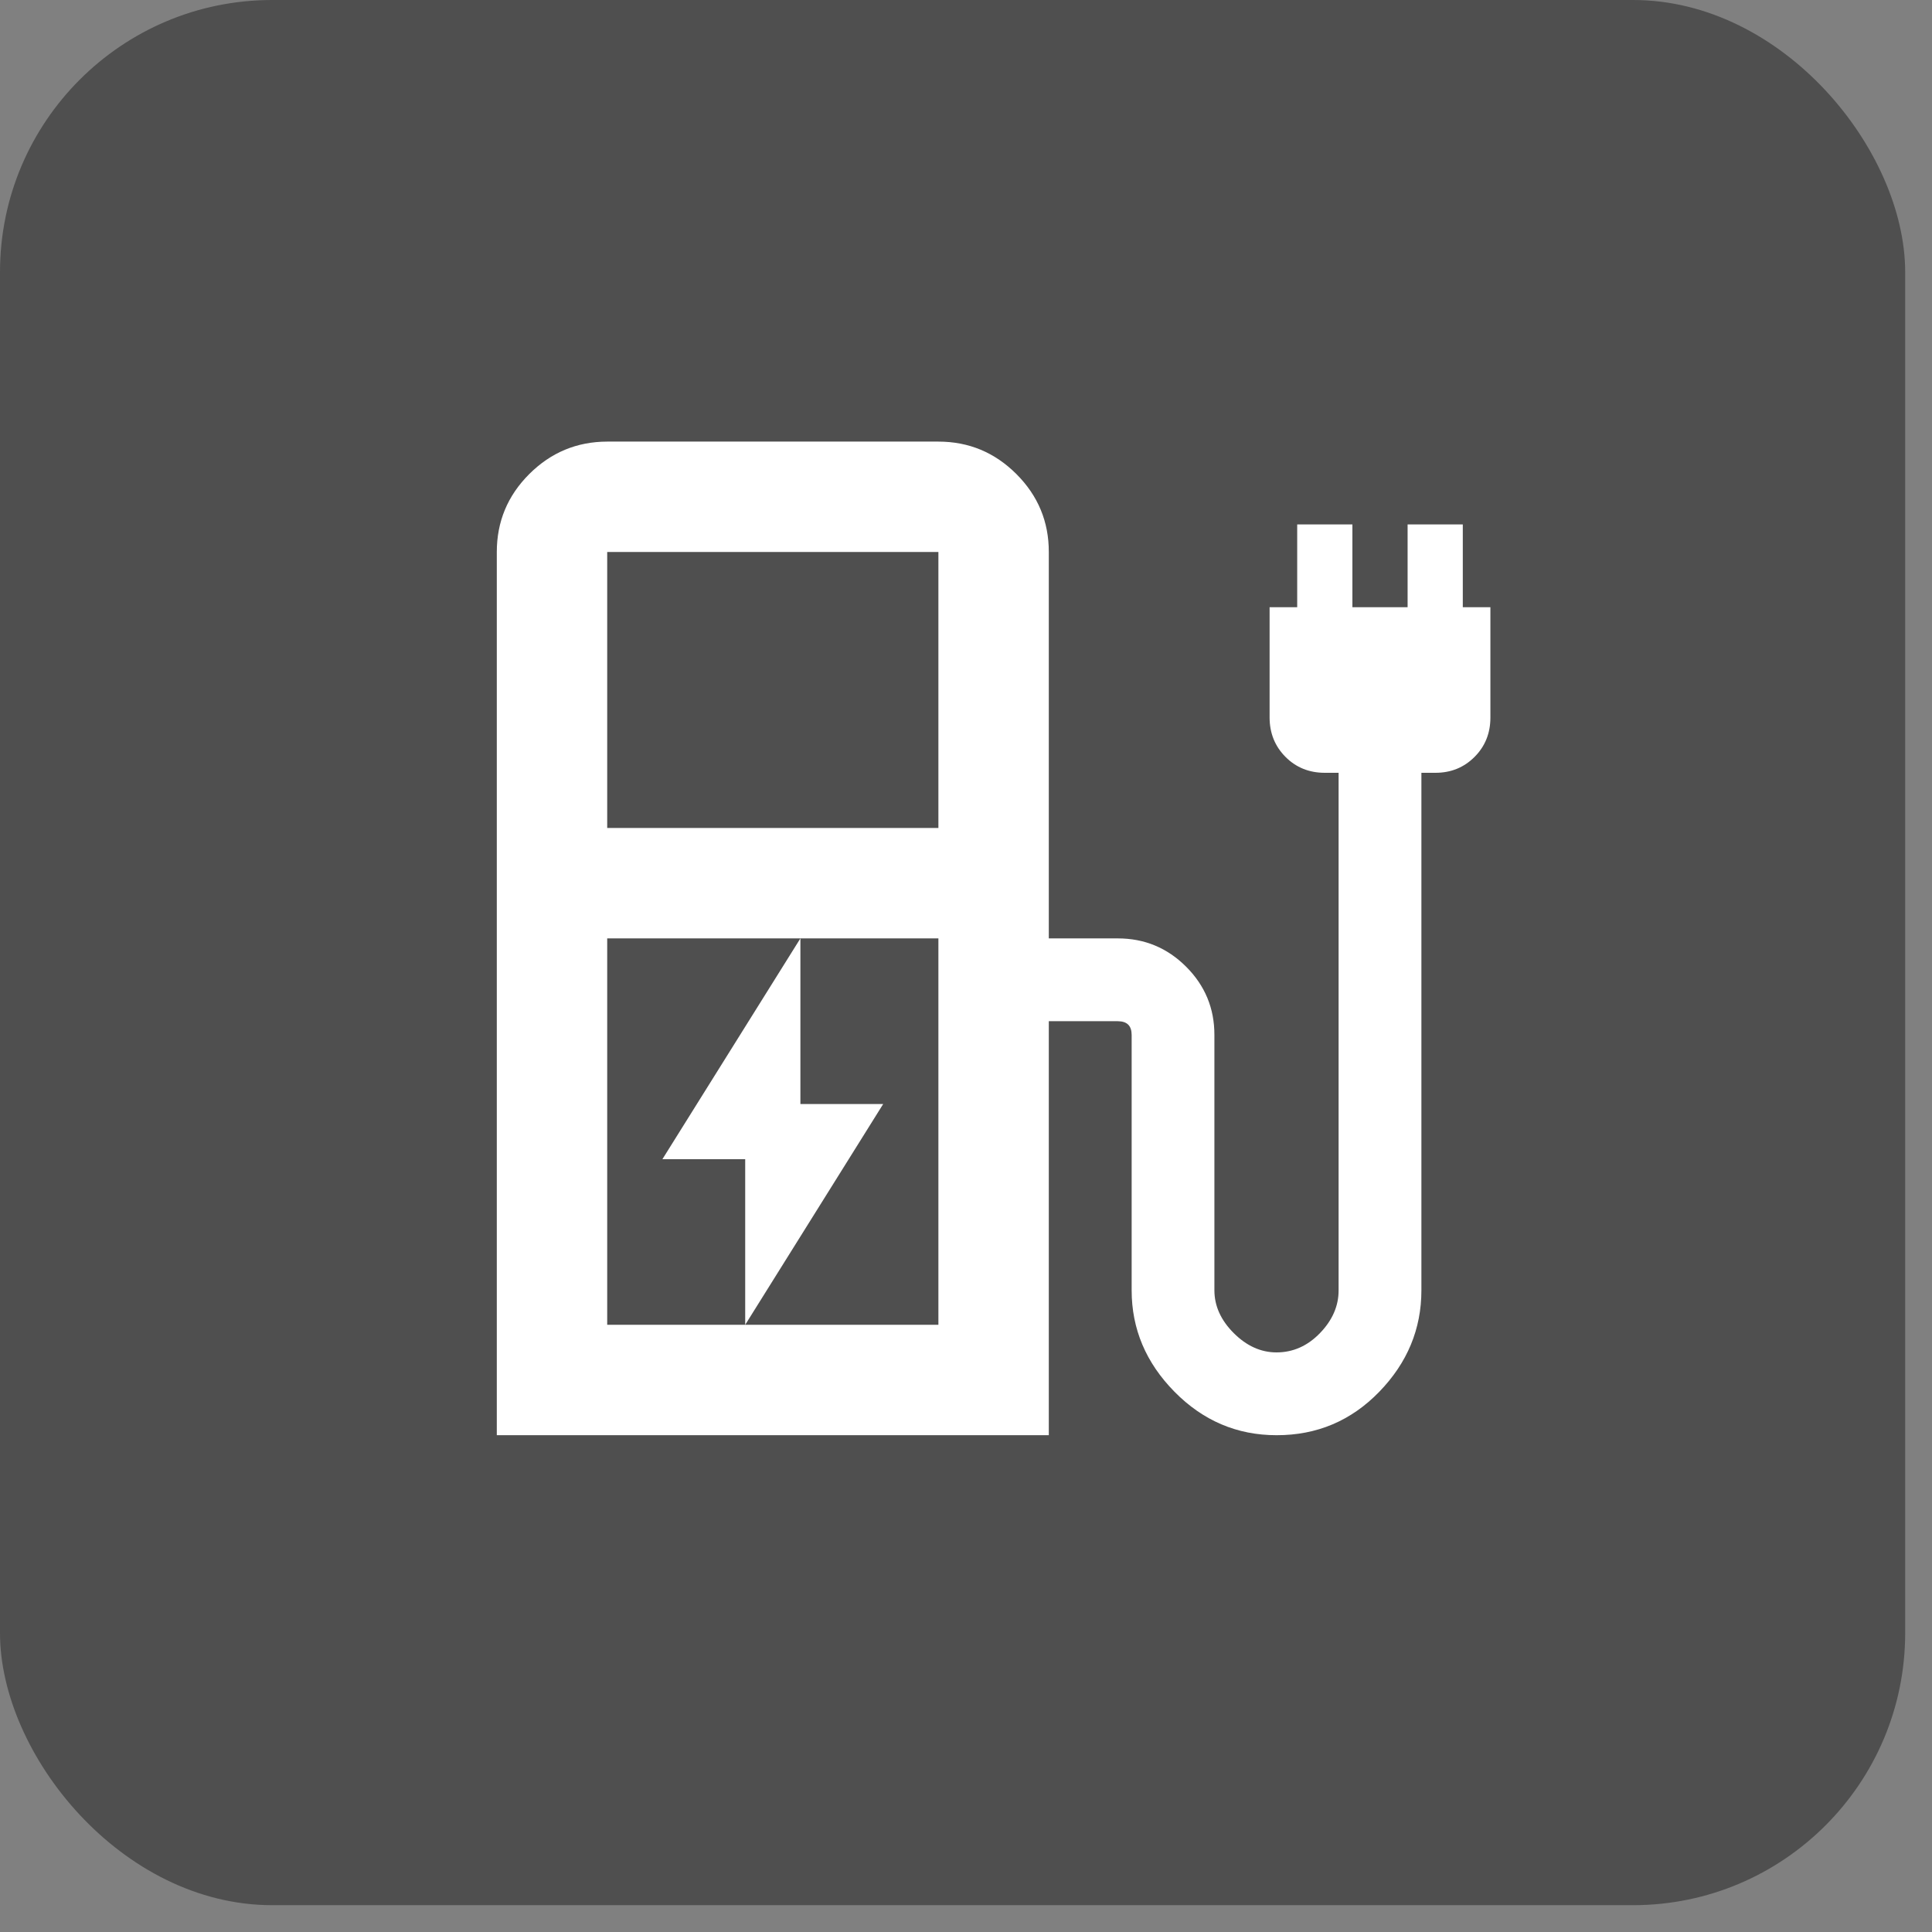
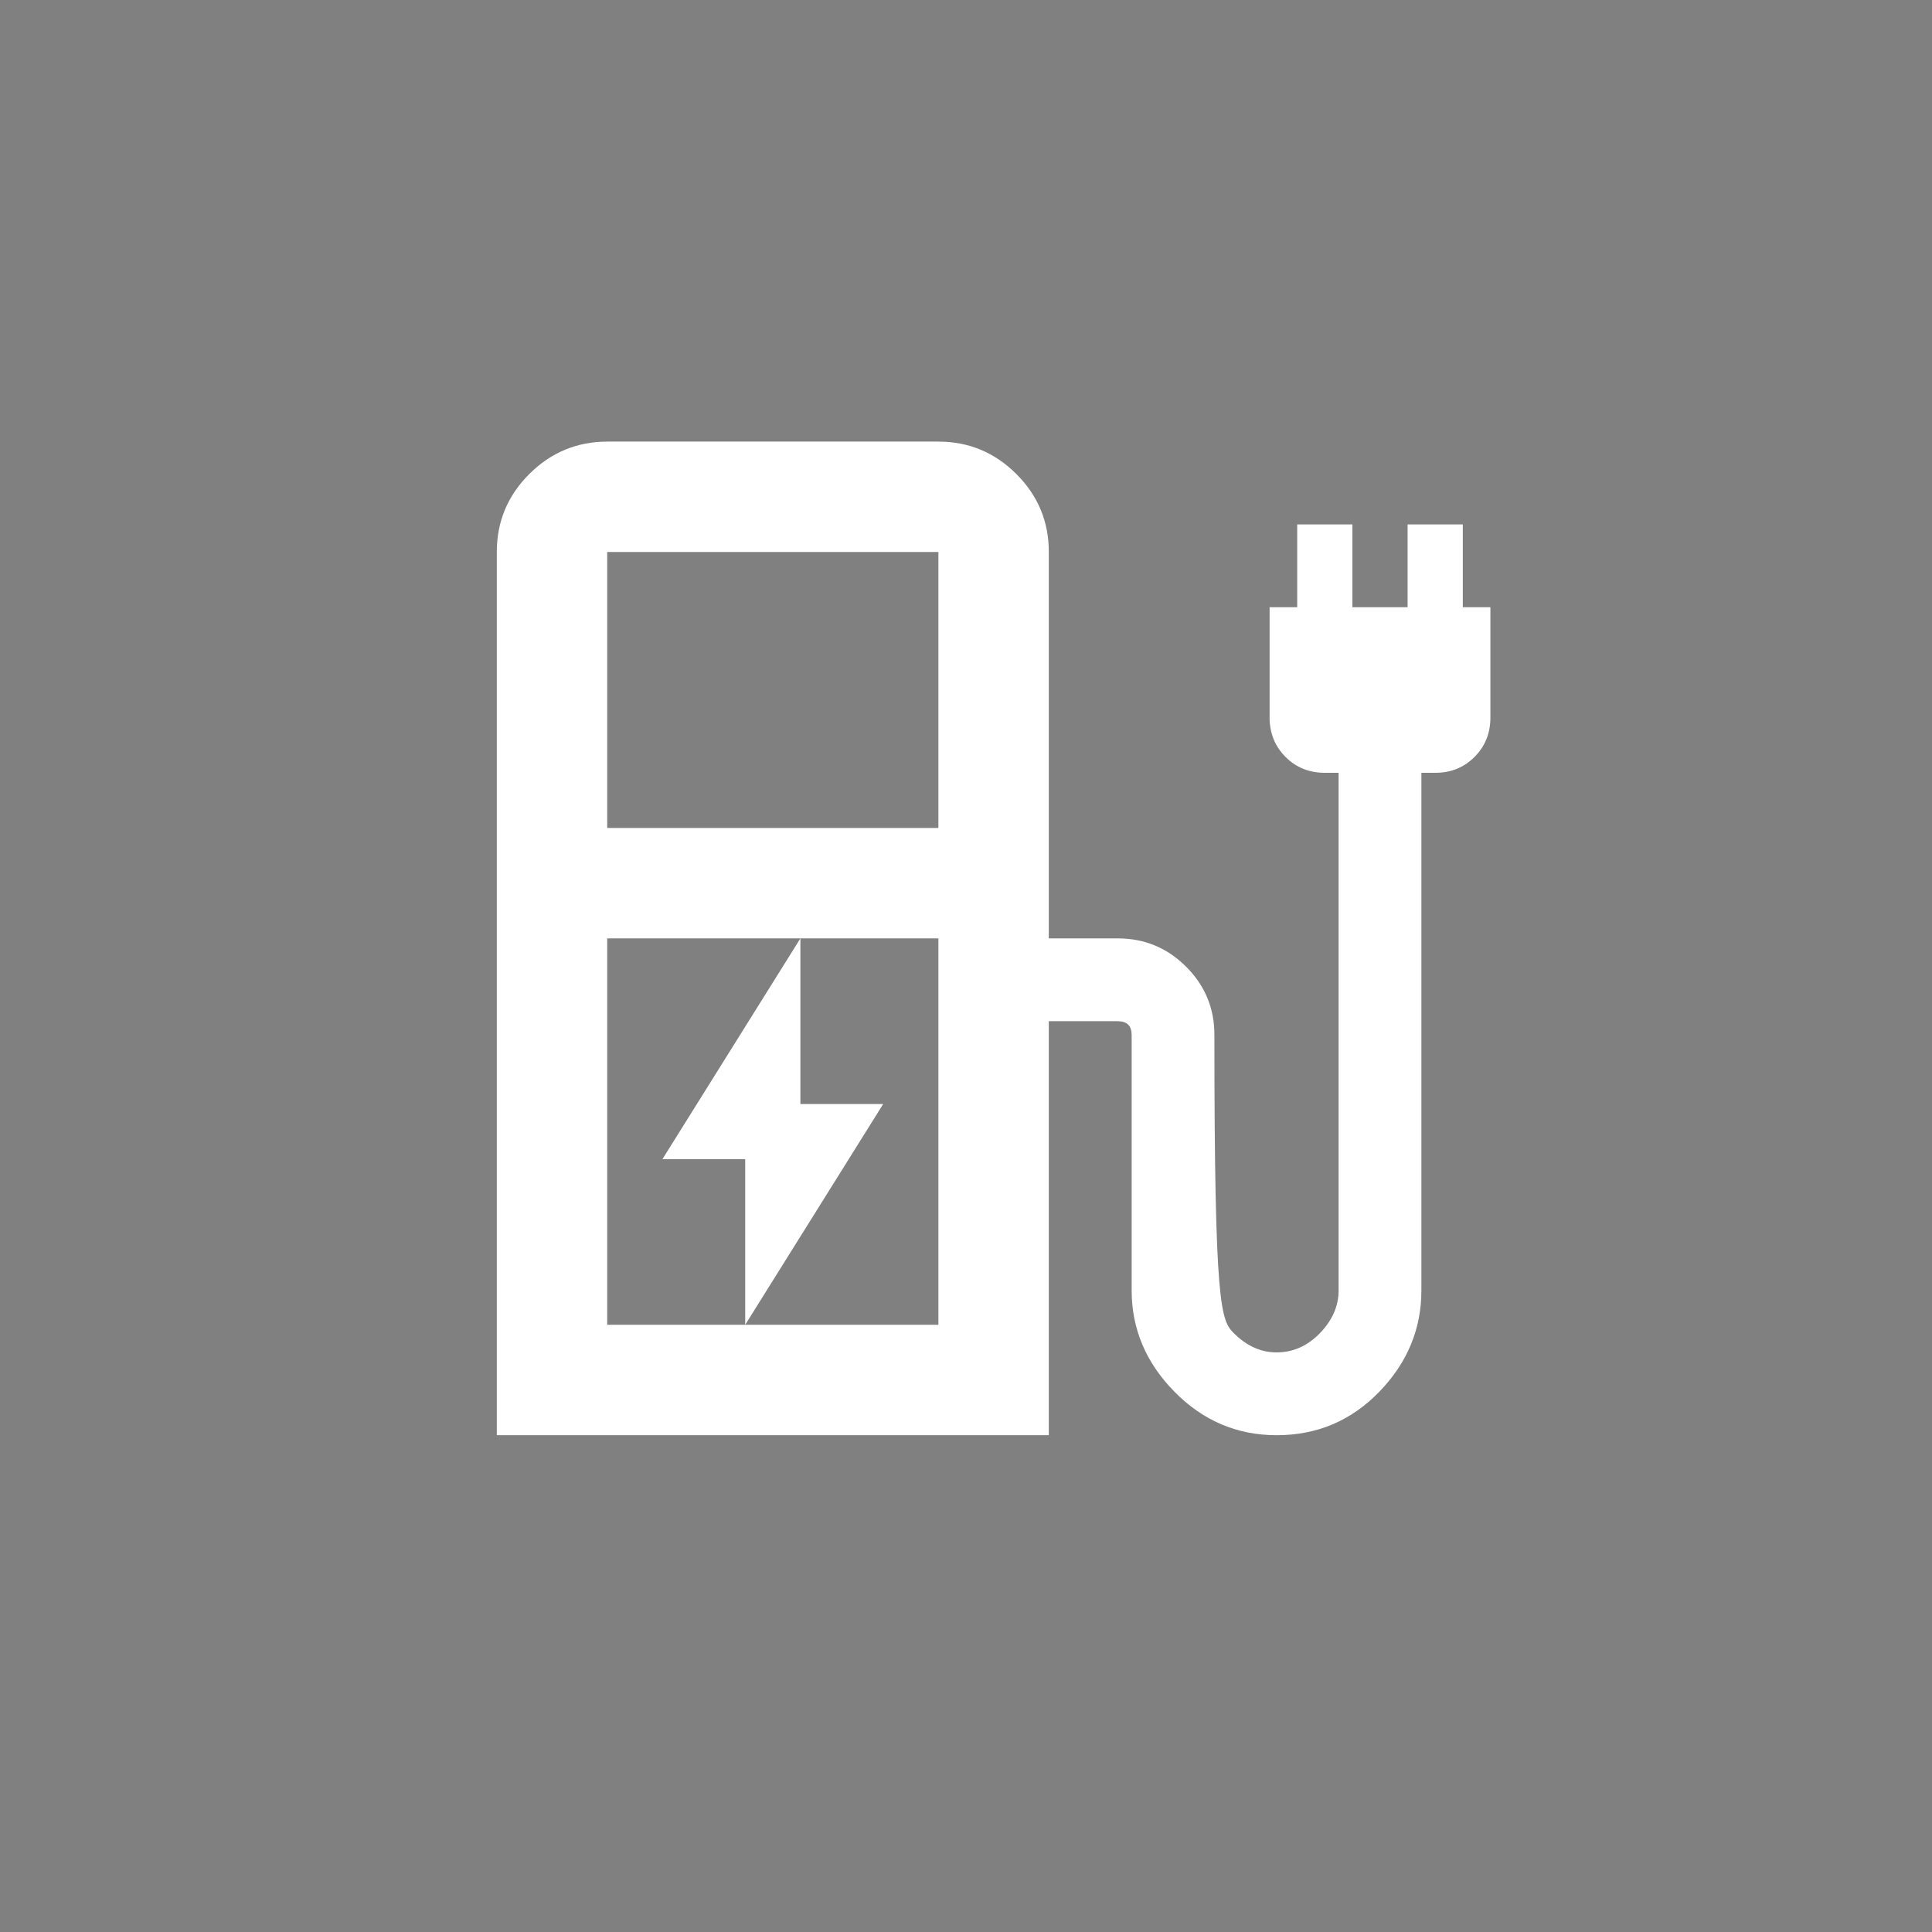
<svg xmlns="http://www.w3.org/2000/svg" width="35" height="35" viewBox="0 0 35 35" fill="none">
  <rect x="0" y="0" width="35" height="35" fill="#808080" stroke="none" />
-   <rect width="34.514" height="34.514" rx="4.93" fill="#4F4F4F" />
-   <path d="M13.5 24L16 20H14.5V17L12 21H13.5V24ZM11 15H17V10H11V15ZM11 24H17V17H11V24ZM9 26V10C9 9.45 9.196 8.979 9.588 8.588C9.98 8.197 10.451 8.001 11 8H17C17.55 8 18.021 8.196 18.413 8.588C18.805 8.98 19.001 9.451 19 10V17H20.25C20.733 17 21.146 17.171 21.488 17.513C21.83 17.855 22.001 18.267 22 18.75V23.375C22 23.658 22.117 23.917 22.35 24.15C22.583 24.383 22.842 24.5 23.125 24.5C23.425 24.5 23.688 24.383 23.913 24.15C24.138 23.917 24.251 23.658 24.25 23.375V14H24C23.717 14 23.479 13.904 23.288 13.712C23.097 13.52 23.001 13.283 23 13V11H23.5V9.5H24.5V11H25.5V9.5H26.5V11H27V13C27 13.283 26.904 13.521 26.712 13.713C26.52 13.905 26.283 14.001 26 14H25.75V23.375C25.75 24.075 25.496 24.688 24.987 25.213C24.478 25.738 23.858 26.001 23.126 26C22.409 26 21.793 25.737 21.276 25.212C20.759 24.687 20.501 24.074 20.501 23.375V18.75C20.501 18.667 20.48 18.604 20.439 18.563C20.398 18.522 20.335 18.501 20.251 18.5H19V26H9Z" fill="white" />
+   <path d="M13.5 24L16 20H14.5V17L12 21H13.5V24ZM11 15H17V10H11V15ZM11 24H17V17H11V24ZM9 26V10C9 9.45 9.196 8.979 9.588 8.588C9.98 8.197 10.451 8.001 11 8H17C17.55 8 18.021 8.196 18.413 8.588C18.805 8.98 19.001 9.451 19 10V17H20.25C20.733 17 21.146 17.171 21.488 17.513C21.83 17.855 22.001 18.267 22 18.75C22 23.658 22.117 23.917 22.35 24.15C22.583 24.383 22.842 24.5 23.125 24.5C23.425 24.5 23.688 24.383 23.913 24.15C24.138 23.917 24.251 23.658 24.25 23.375V14H24C23.717 14 23.479 13.904 23.288 13.712C23.097 13.52 23.001 13.283 23 13V11H23.5V9.5H24.5V11H25.5V9.5H26.5V11H27V13C27 13.283 26.904 13.521 26.712 13.713C26.52 13.905 26.283 14.001 26 14H25.75V23.375C25.75 24.075 25.496 24.688 24.987 25.213C24.478 25.738 23.858 26.001 23.126 26C22.409 26 21.793 25.737 21.276 25.212C20.759 24.687 20.501 24.074 20.501 23.375V18.75C20.501 18.667 20.48 18.604 20.439 18.563C20.398 18.522 20.335 18.501 20.251 18.5H19V26H9Z" fill="white" />
</svg>